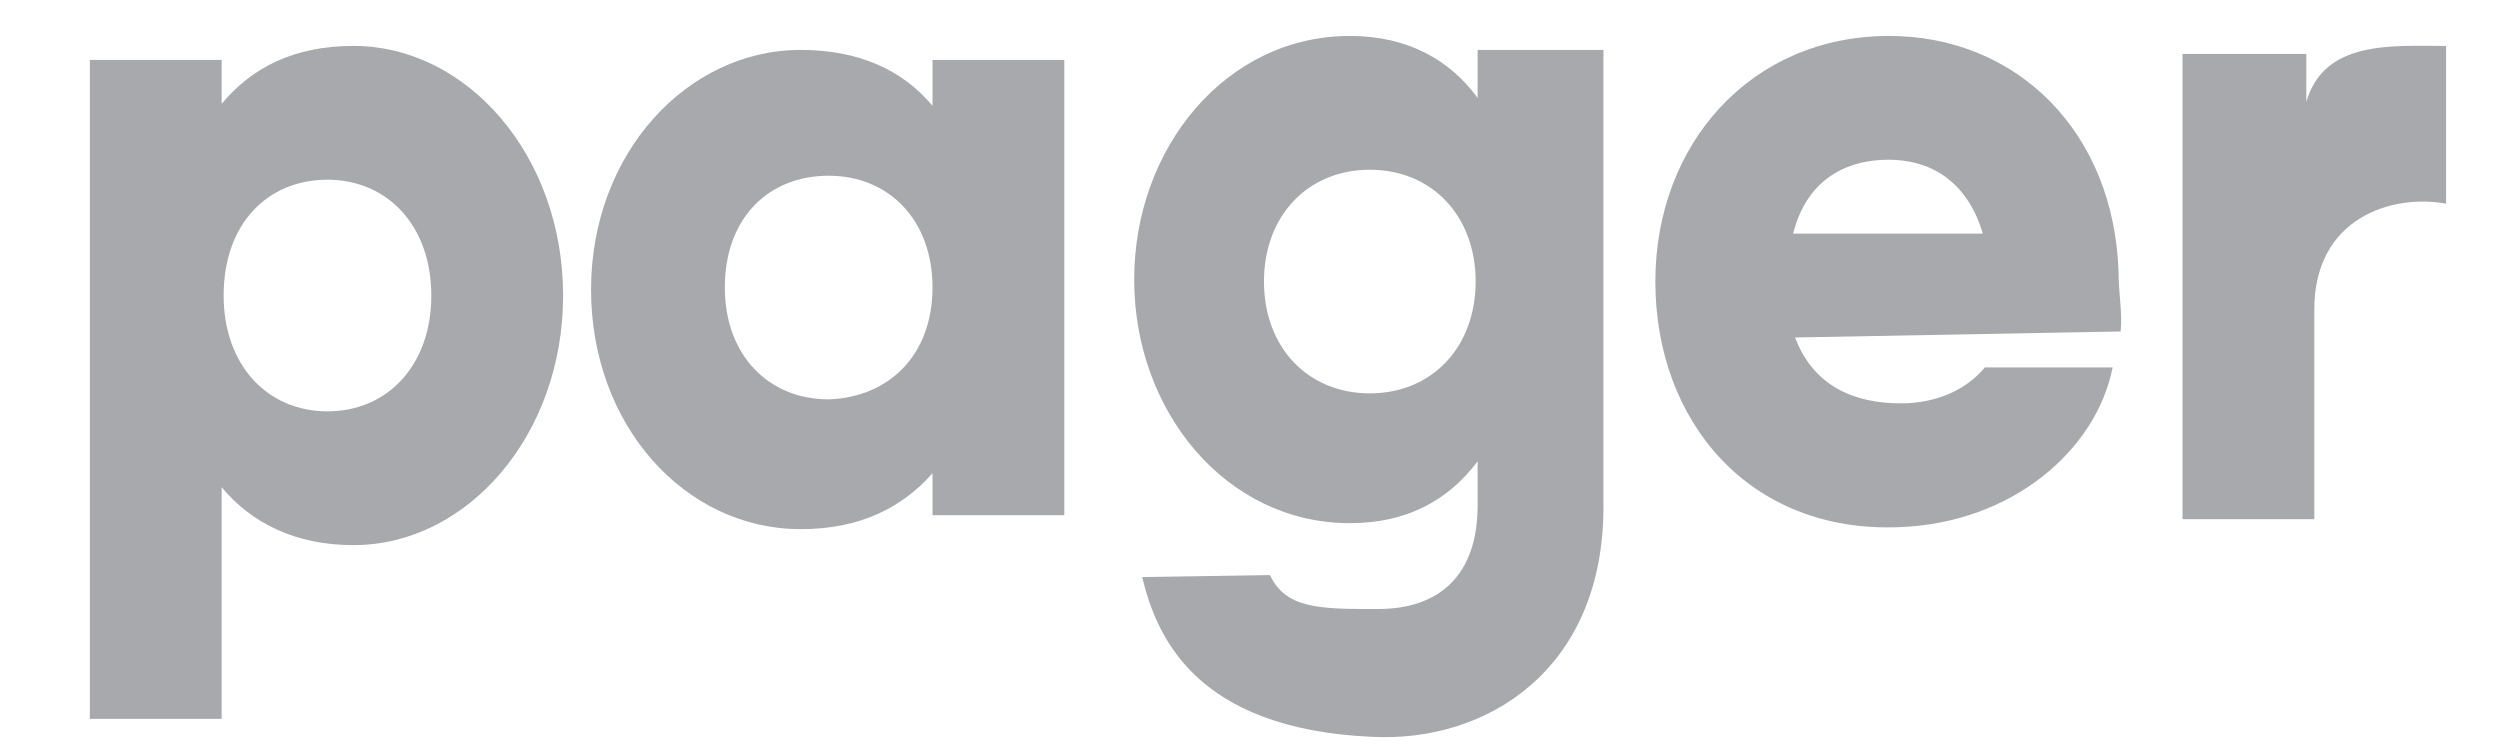
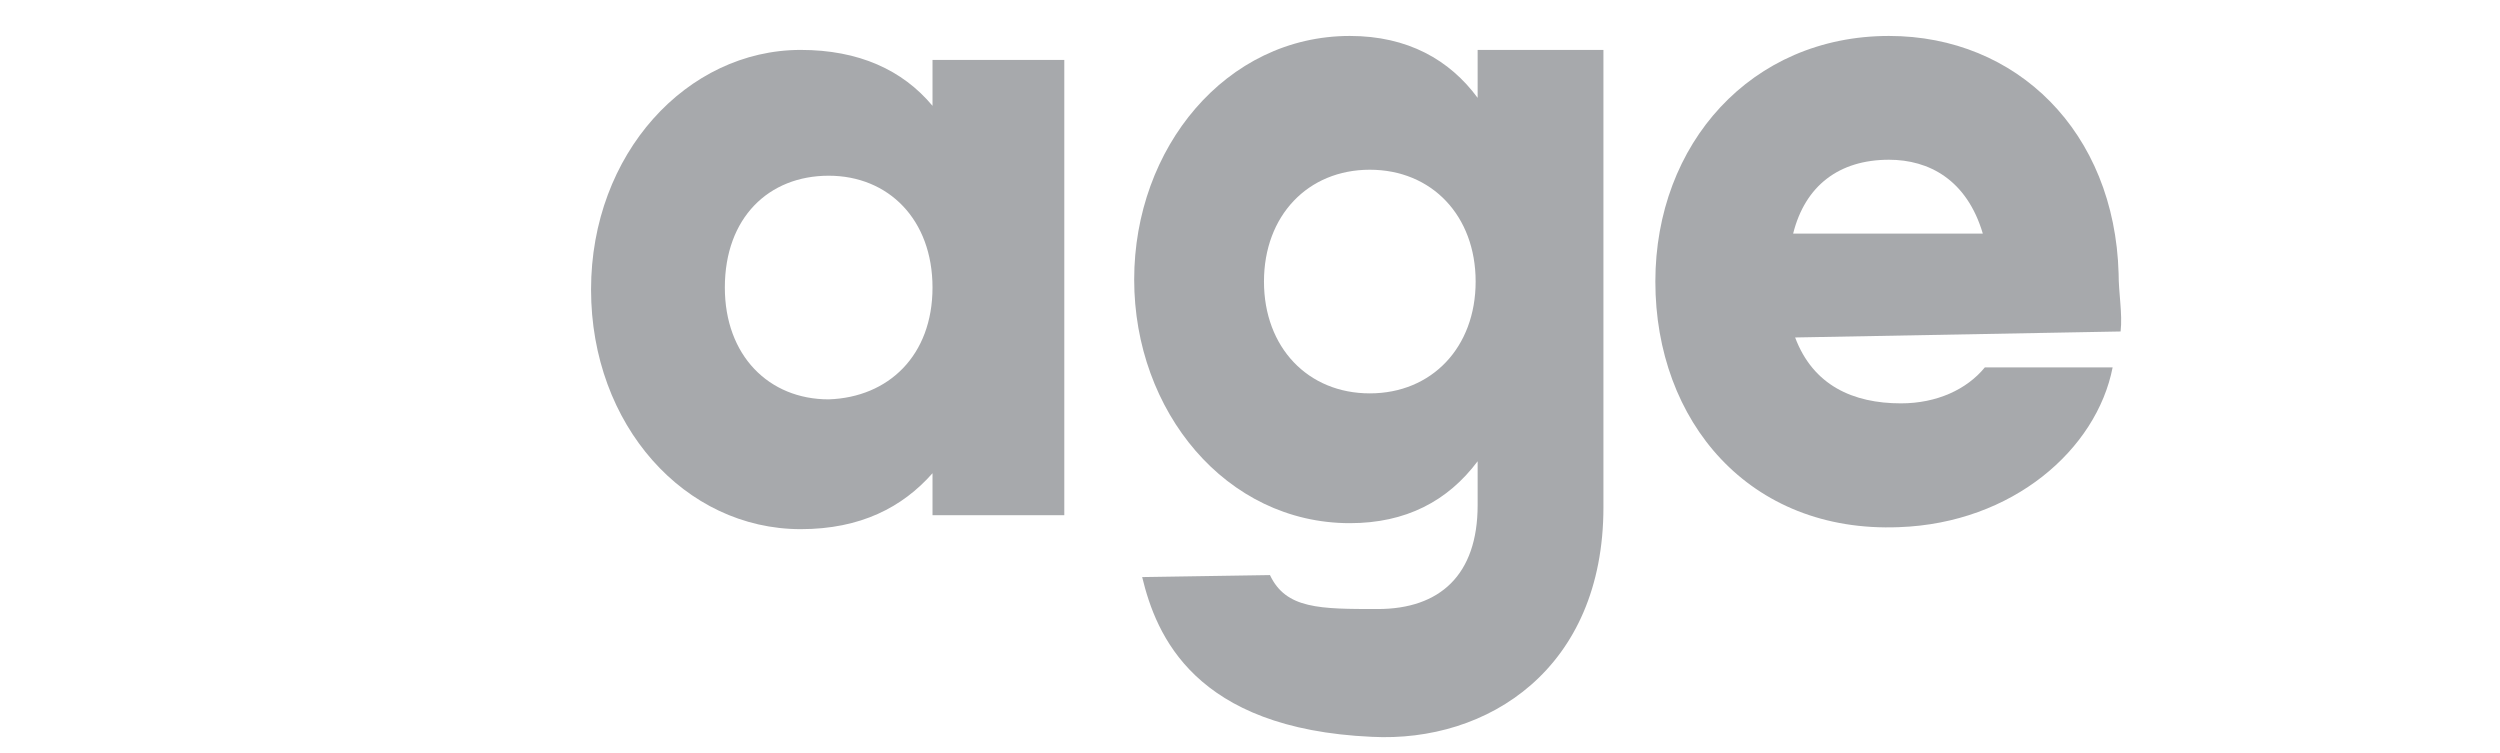
<svg xmlns="http://www.w3.org/2000/svg" version="1.1" id="Layer_2" x="0px" y="0px" viewBox="0 0 125.2 37.7" style="enable-background:new 0 0 125.2 37.7;" xml:space="preserve">
  <style type="text/css">
	.st0{fill:#A7A9AC;}
</style>
  <g>
-     <path class="st0" d="M28.2,14.8c0,7-4.8,12.5-10.5,12.5c-2.9,0-5.1-1.1-6.6-2.9V36H4.5V3h6.6v2.2c1.5-1.8,3.6-2.9,6.6-2.9   C23.4,2.3,28.2,7.8,28.2,14.8z M21.6,14.8c0-3.5-2.2-5.8-5.2-5.8c-3,0-5.2,2.2-5.2,5.8c0,3.5,2.2,5.8,5.2,5.8   C19.4,20.6,21.6,18.3,21.6,14.8z" />
    <path class="st0" d="M53.3,3v22.8h-6.6v-2.1c-1.5,1.7-3.6,2.8-6.6,2.8c-5.8,0-10.5-5.2-10.5-12c0-6.8,4.8-12,10.5-12   c2.9,0,5.1,1,6.6,2.8V3H53.3z M46.7,14.4c0-3.4-2.2-5.6-5.2-5.6c-3,0-5.2,2.1-5.2,5.6c0,3.4,2.2,5.6,5.2,5.6   C44.5,19.9,46.7,17.8,46.7,14.4z" />
    <path class="st0" d="M80.3,2.5v22.9c0,8.1-5.8,11.8-11.6,11.5c-8.9-0.4-10.8-5.1-11.5-8l6.4-0.1c0.8,1.7,2.5,1.7,5.4,1.7   c3.1,0,5-1.7,5-5.2v-2.2c-1.5,2-3.6,3.1-6.4,3.1c-6.2,0-10.8-5.6-10.8-12.2c0-6.6,4.6-12.2,10.8-12.2c2.9,0,5,1.2,6.4,3.1V2.5H80.3   z M73.9,14.1c0-3.3-2.2-5.6-5.3-5.6c-3.1,0-5.3,2.3-5.3,5.6c0,3.3,2.2,5.6,5.3,5.6C71.7,19.7,73.9,17.4,73.9,14.1z" />
    <path class="st0" d="M95.2,20.2c1.8,0,3.3-0.7,4.2-1.8l6.4,0c-0.8,4.1-5,7.8-10.7,8c-7.5,0.3-12.2-5.3-12.2-12.3   c0-6.9,4.8-12.3,11.7-12.3c6.4,0,11.3,4.8,11.5,11.9c0,1,0.2,2,0.1,2.9l-16.3,0.3C90.8,19.3,92.8,20.2,95.2,20.2z M99.3,11.7   C98.5,9,96.6,8,94.6,8c-2.5,0-4.2,1.3-4.8,3.7H99.3z" />
-     <path class="st0" d="M122.5,2.3v7.9c-2.7-0.5-6.6,0.7-6.6,5.3V26h-6.6V2.7h6.2v2.4C116.4,2,119.8,2.3,122.5,2.3z" />
  </g>
</svg>